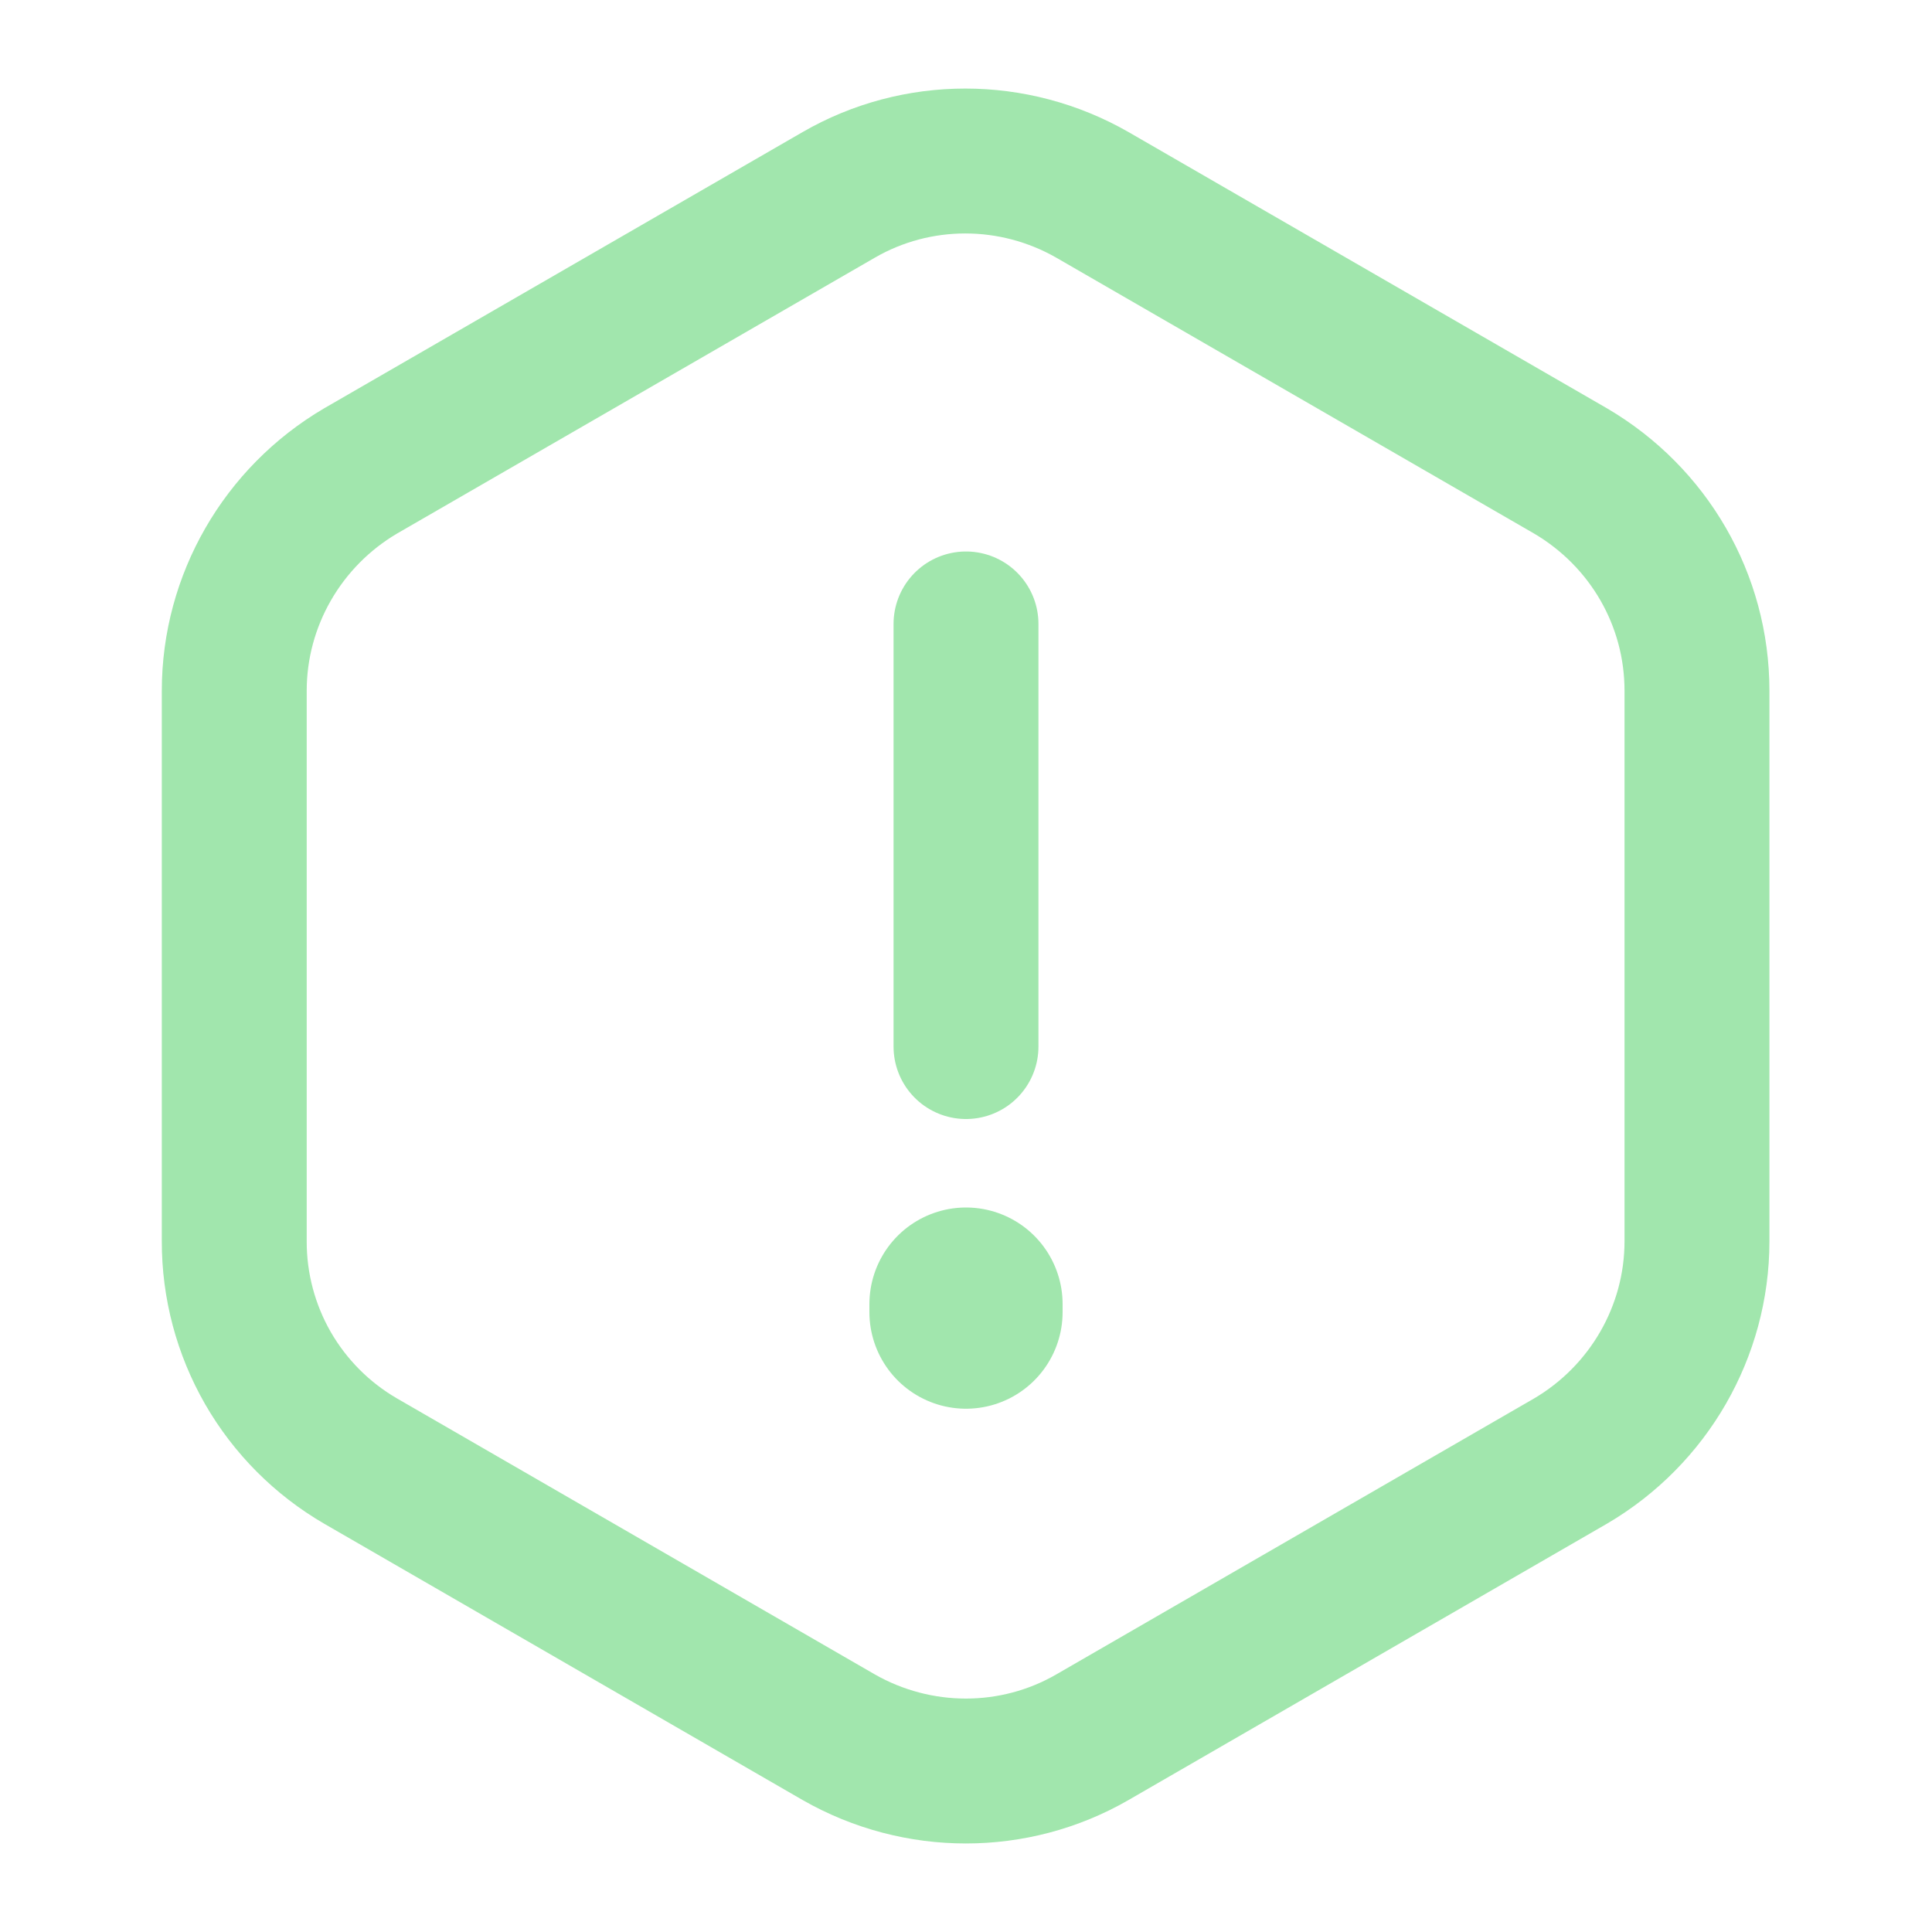
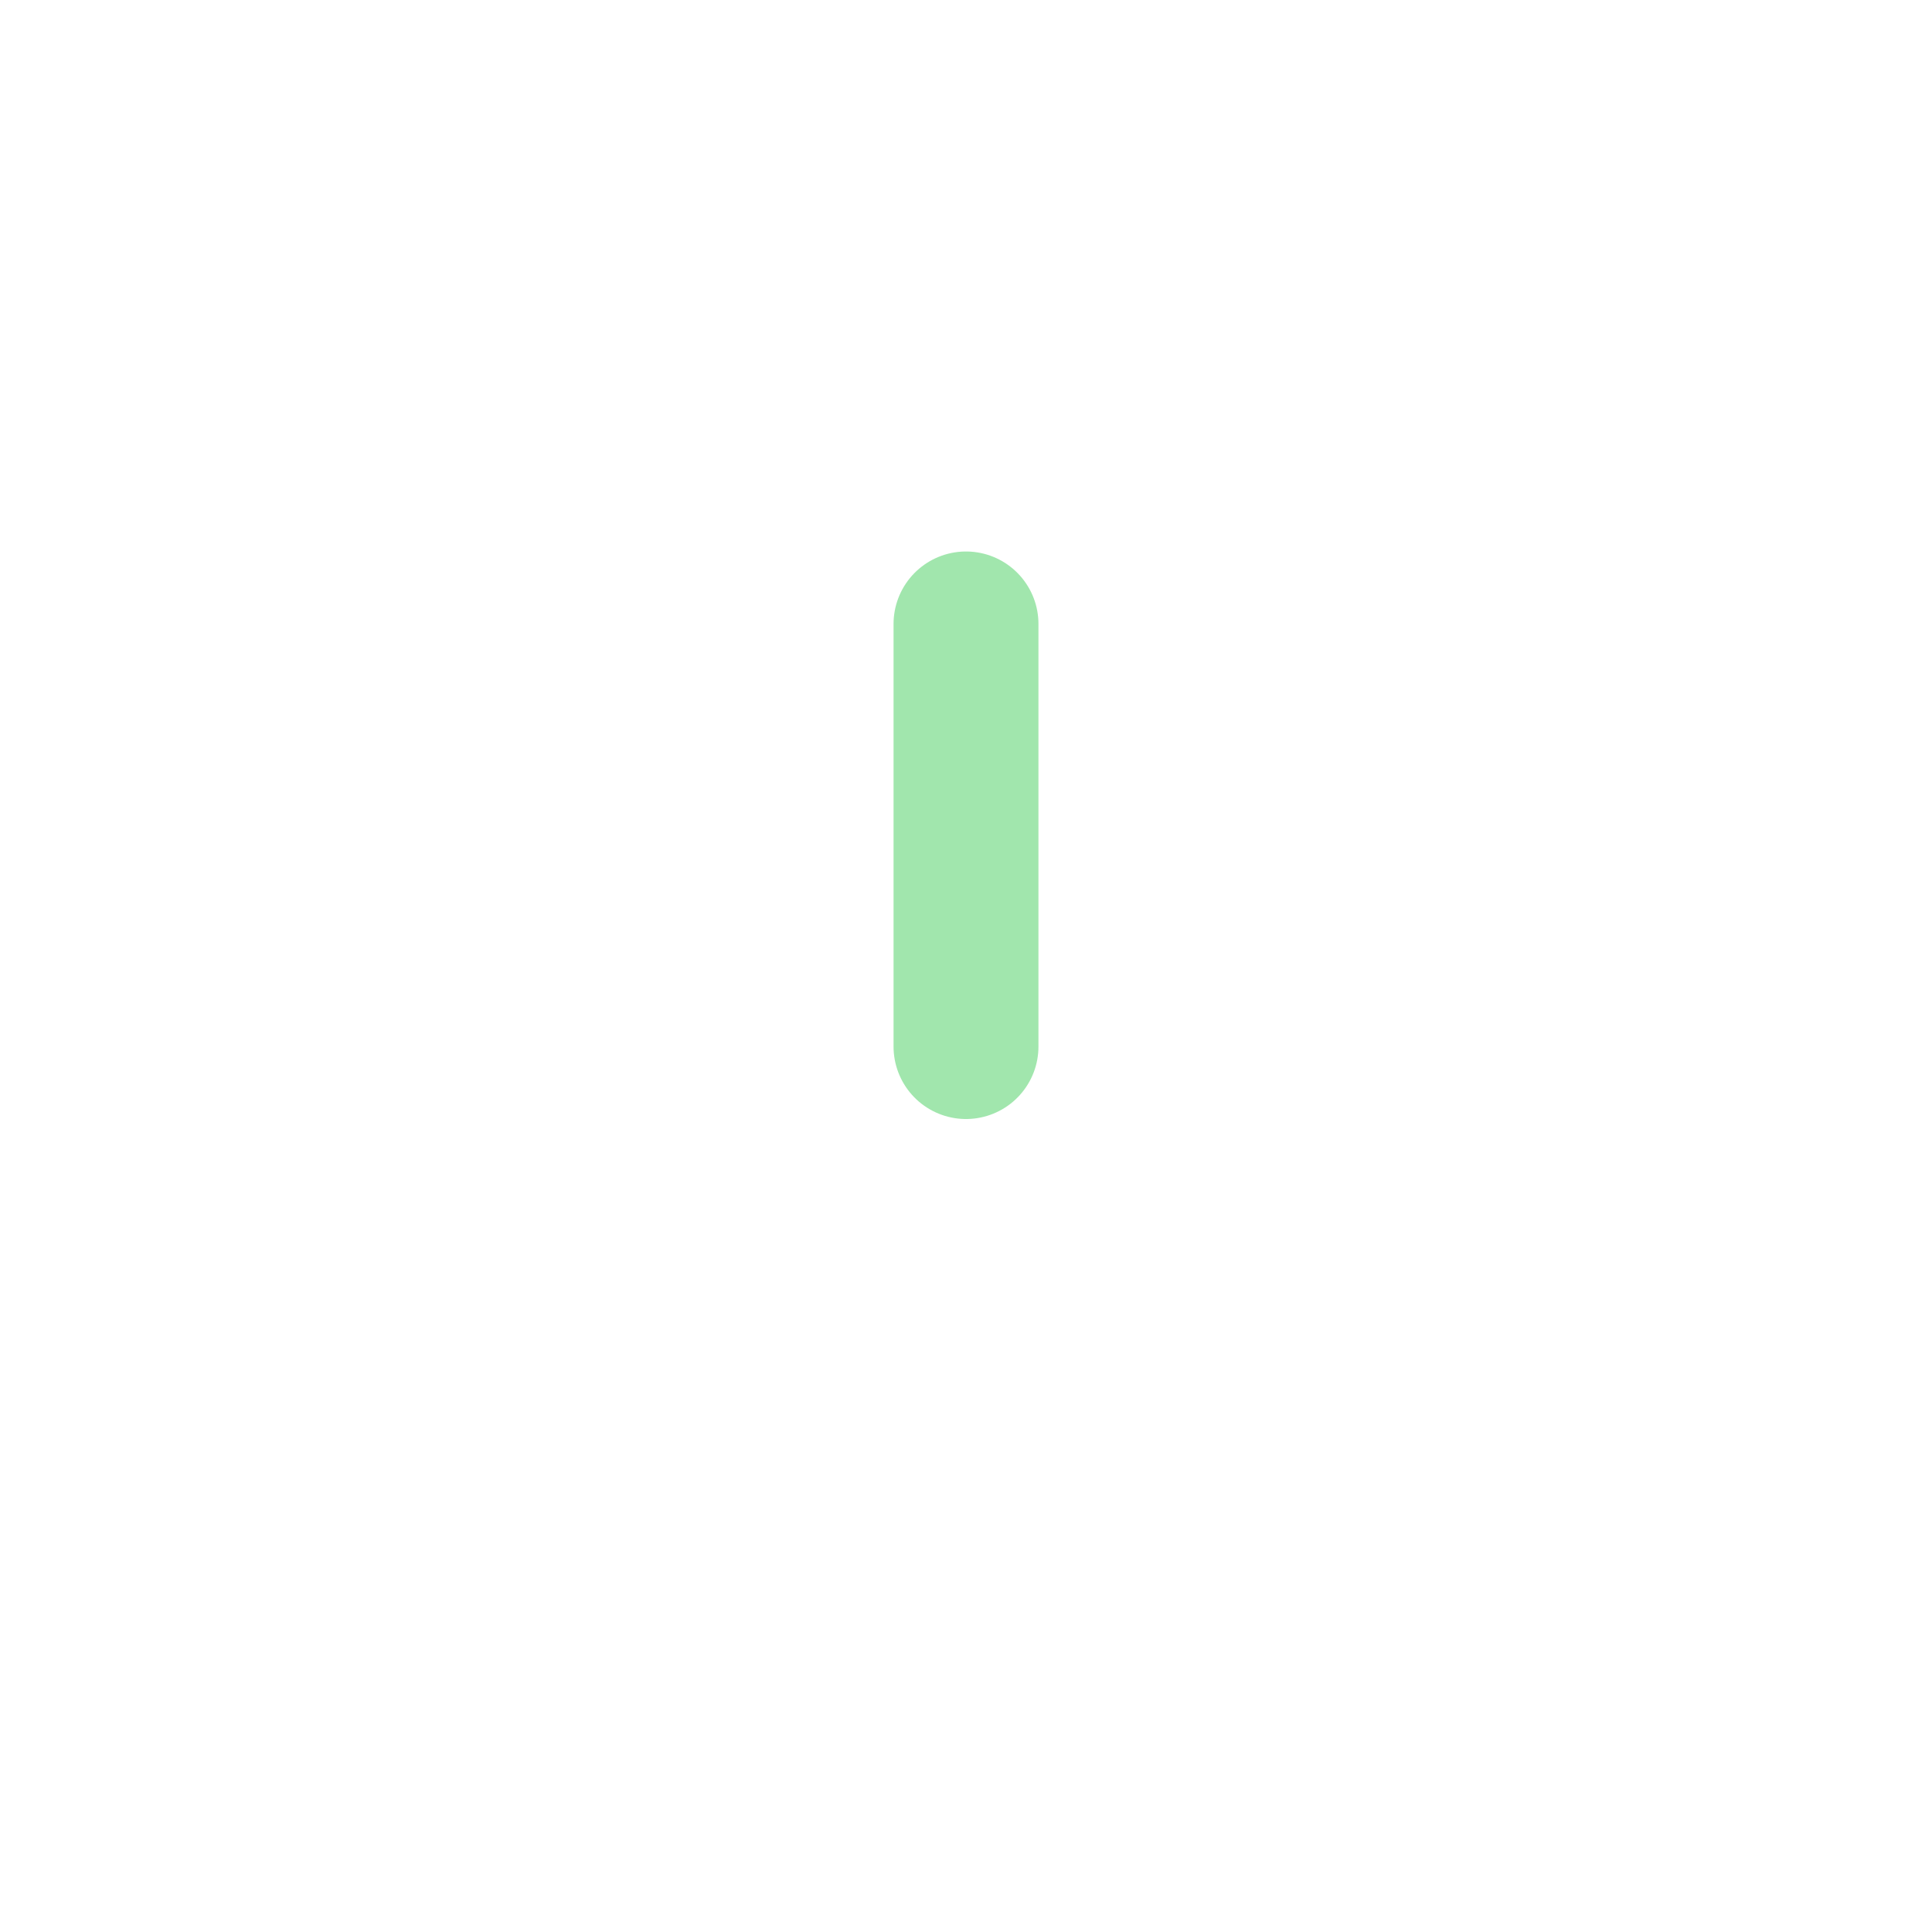
<svg xmlns="http://www.w3.org/2000/svg" width="20" height="20" viewBox="0 0 20 20" fill="none">
  <path d="M10 6.459V10.834" stroke="#A1E6AD" stroke-width="1.5" stroke-linecap="round" stroke-linejoin="round" />
-   <path d="M17.567 7.15V12.85C17.567 13.784 17.067 14.65 16.258 15.125L11.308 17.984C10.5 18.45 9.5 18.45 8.683 17.984L3.733 15.125C3.335 14.894 3.004 14.562 2.774 14.163C2.545 13.764 2.424 13.311 2.425 12.85V7.15C2.425 6.217 2.925 5.35 3.733 4.875L8.683 2.017C9.491 1.55 10.492 1.55 11.308 2.017L16.258 4.875C17.067 5.35 17.567 6.209 17.567 7.15Z" stroke="#A1E6AD" stroke-width="1.5" stroke-linecap="round" stroke-linejoin="round" />
-   <path d="M10 13.5V13.583" stroke="#A1E6AD" stroke-width="2" stroke-linecap="round" stroke-linejoin="round" />
</svg>